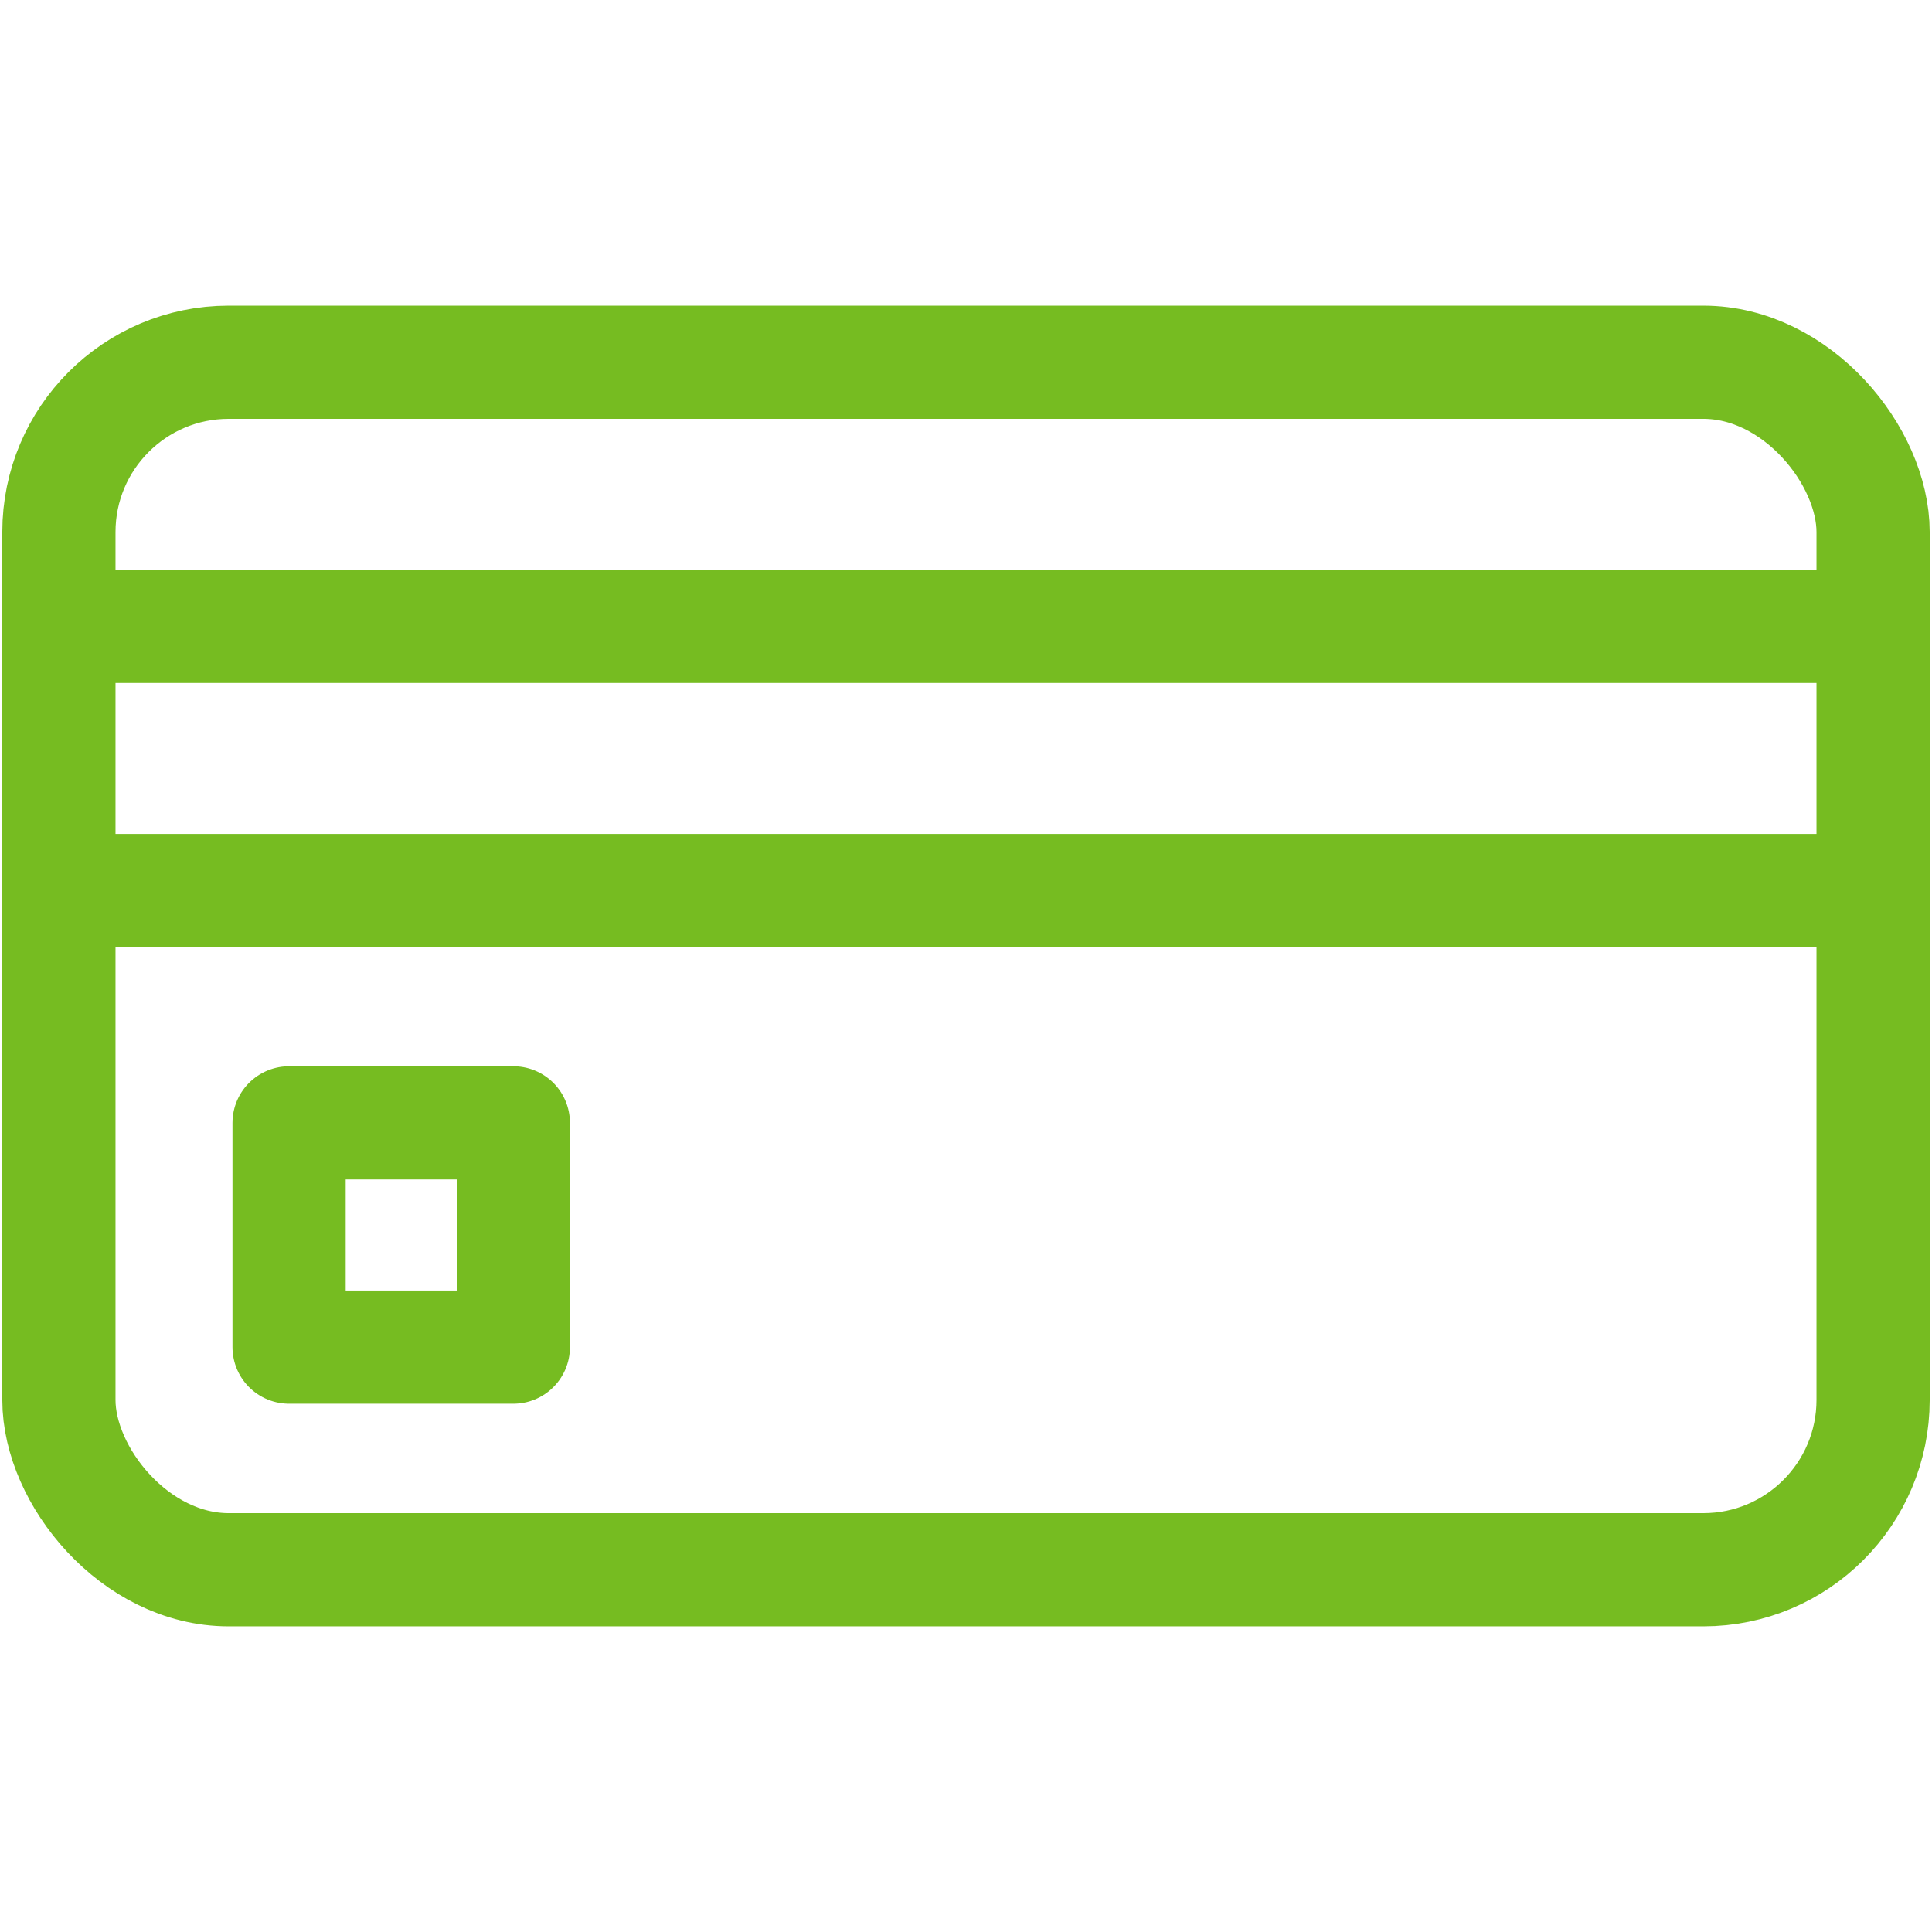
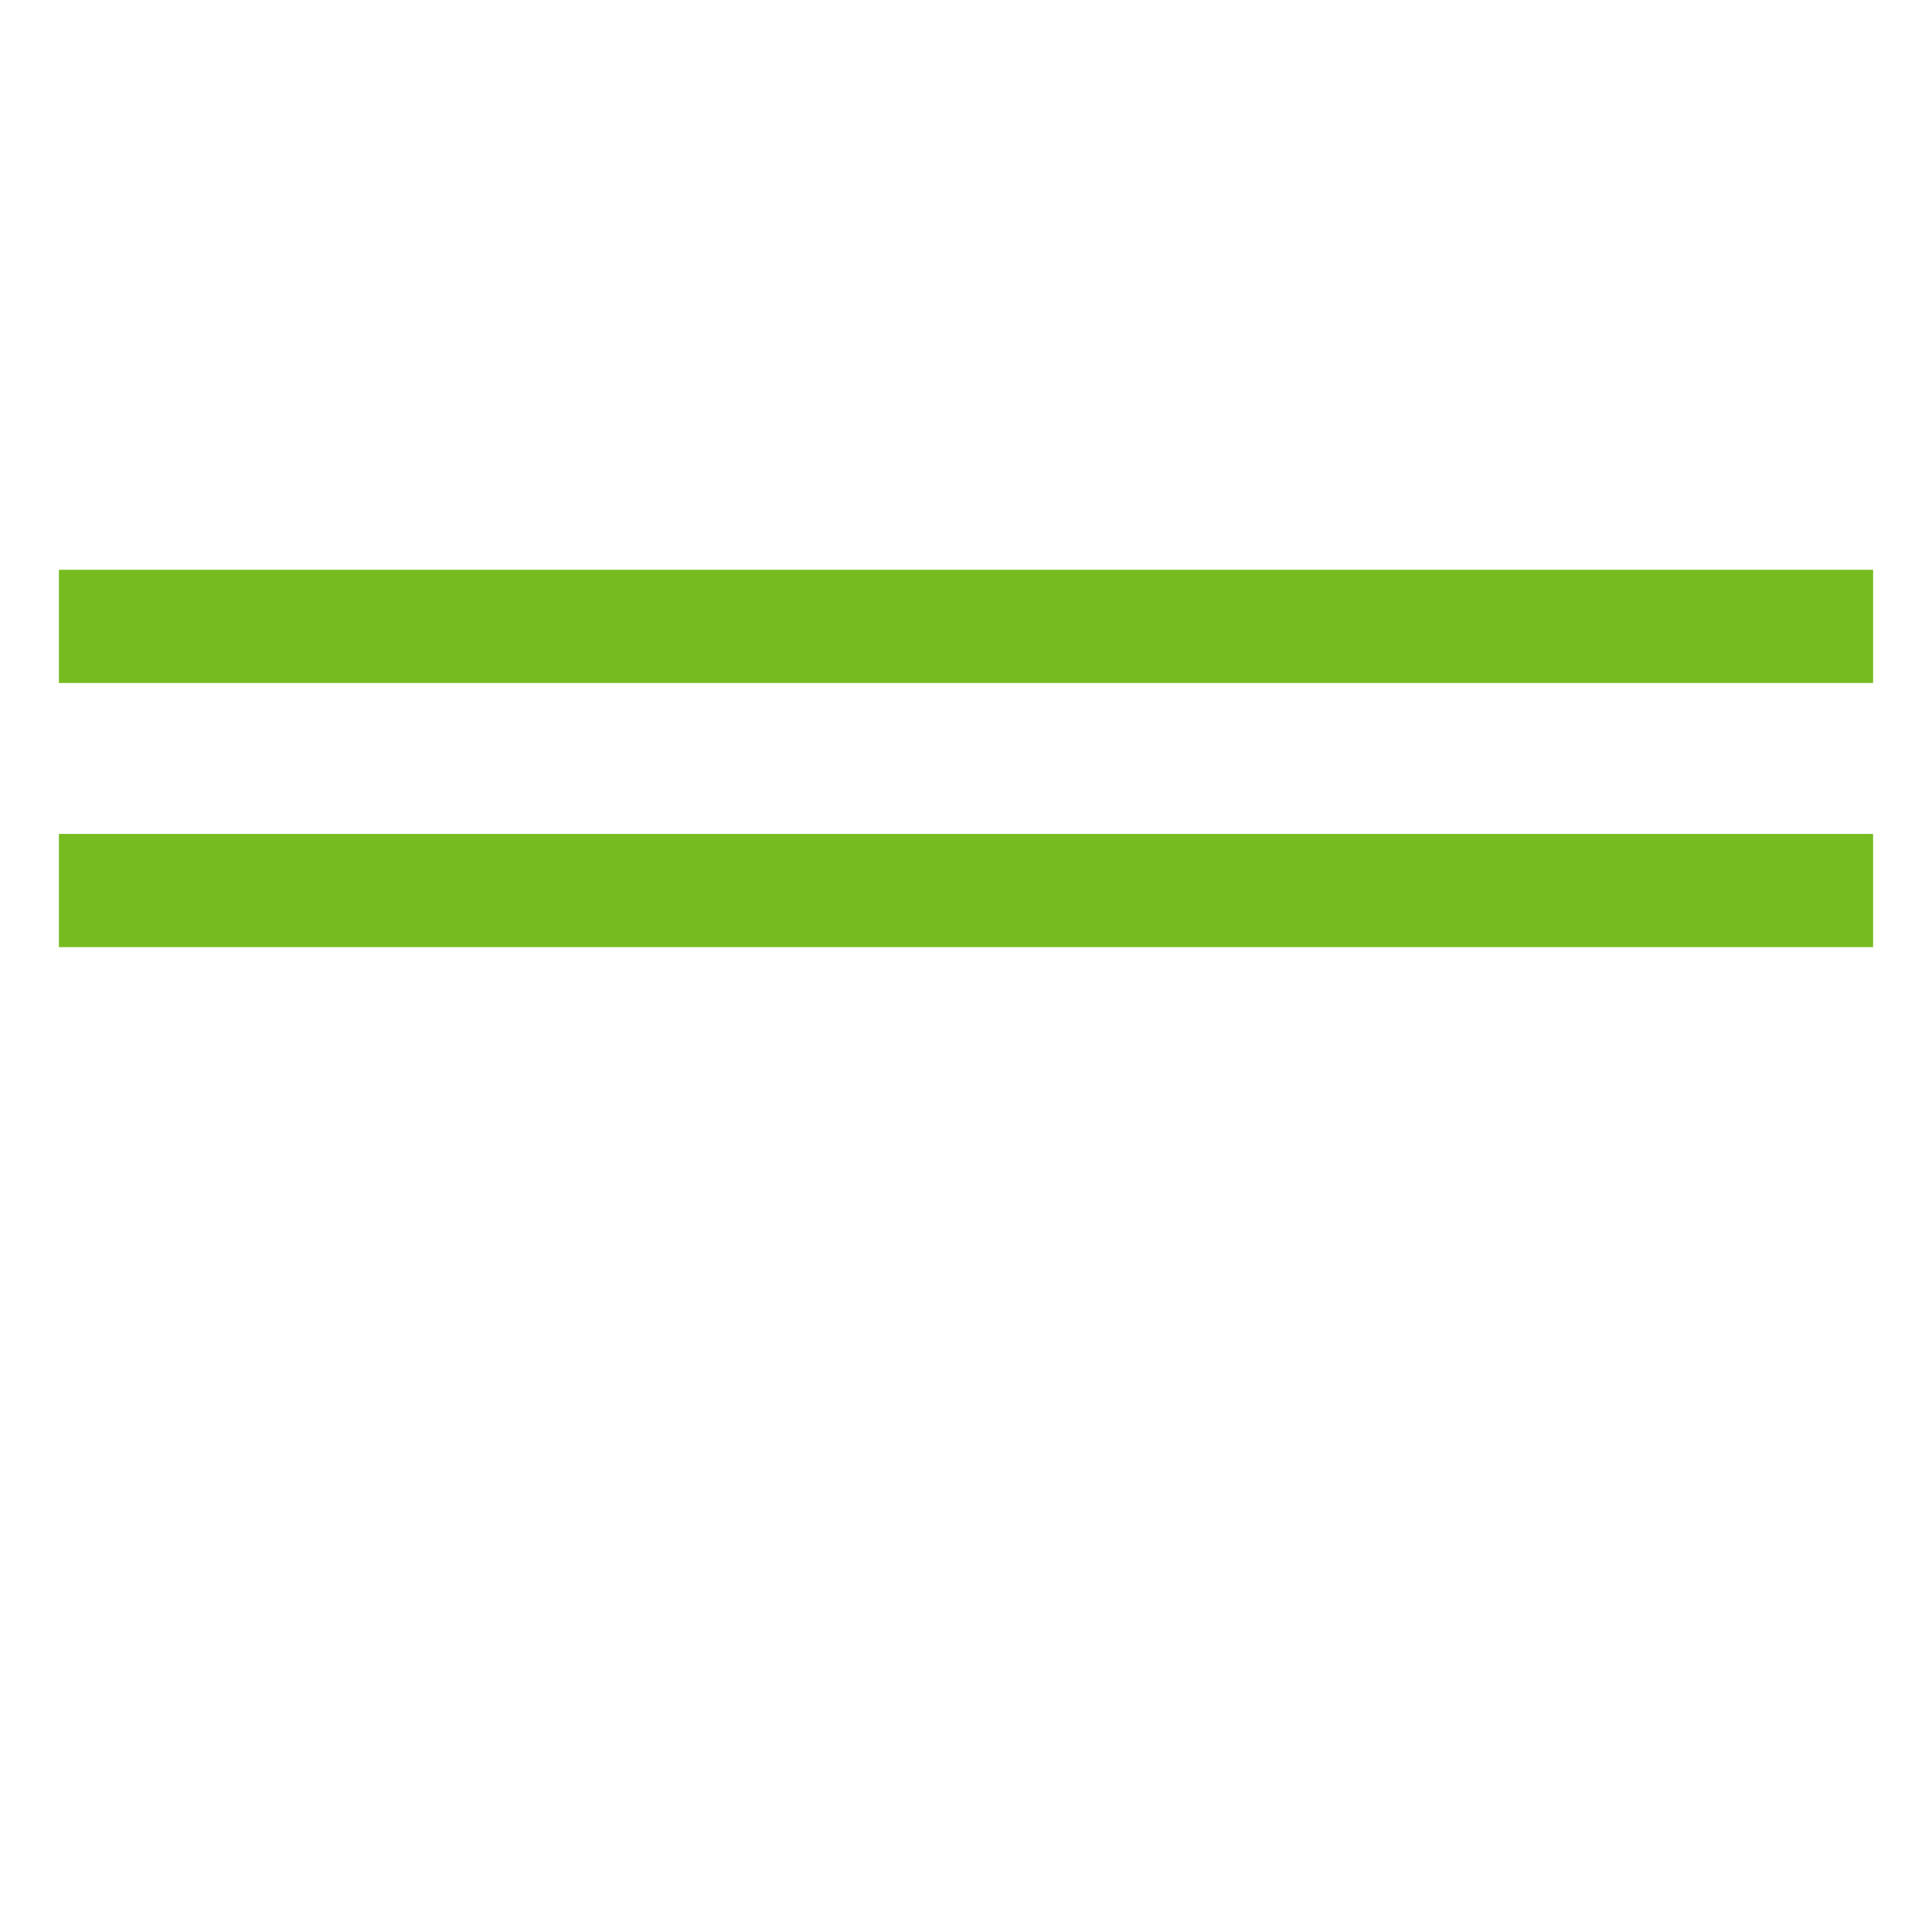
<svg xmlns="http://www.w3.org/2000/svg" id="Layer_1" data-name="Layer 1" viewBox="0 0 512 512">
  <defs>
    <style>.cls-1,.cls-2{fill:none;stroke:#76bc21;stroke-width:30px;}.cls-1{stroke-miterlimit:10;}.cls-2{stroke-linejoin:round;}</style>
  </defs>
-   <rect class="cls-1" x="15.61" y="96" width="480.78" height="320" rx="45" />
  <line class="cls-1" x1="15.61" y1="166" x2="496.39" y2="166" />
  <line class="cls-1" x1="15.61" y1="236" x2="496.39" y2="236" />
-   <rect class="cls-2" x="76.61" y="297.57" width="59.43" height="59.43" />
</svg>